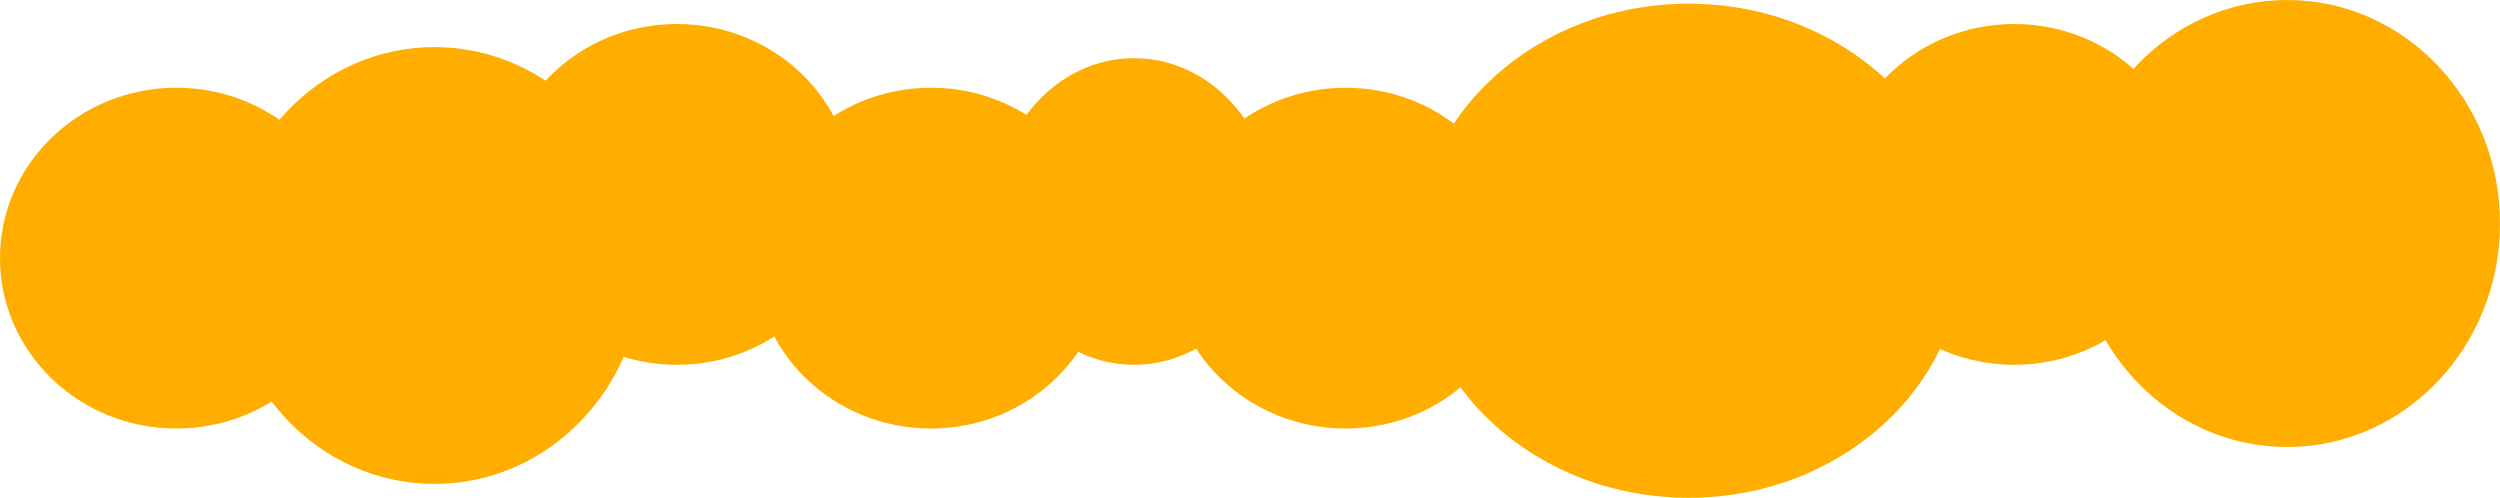
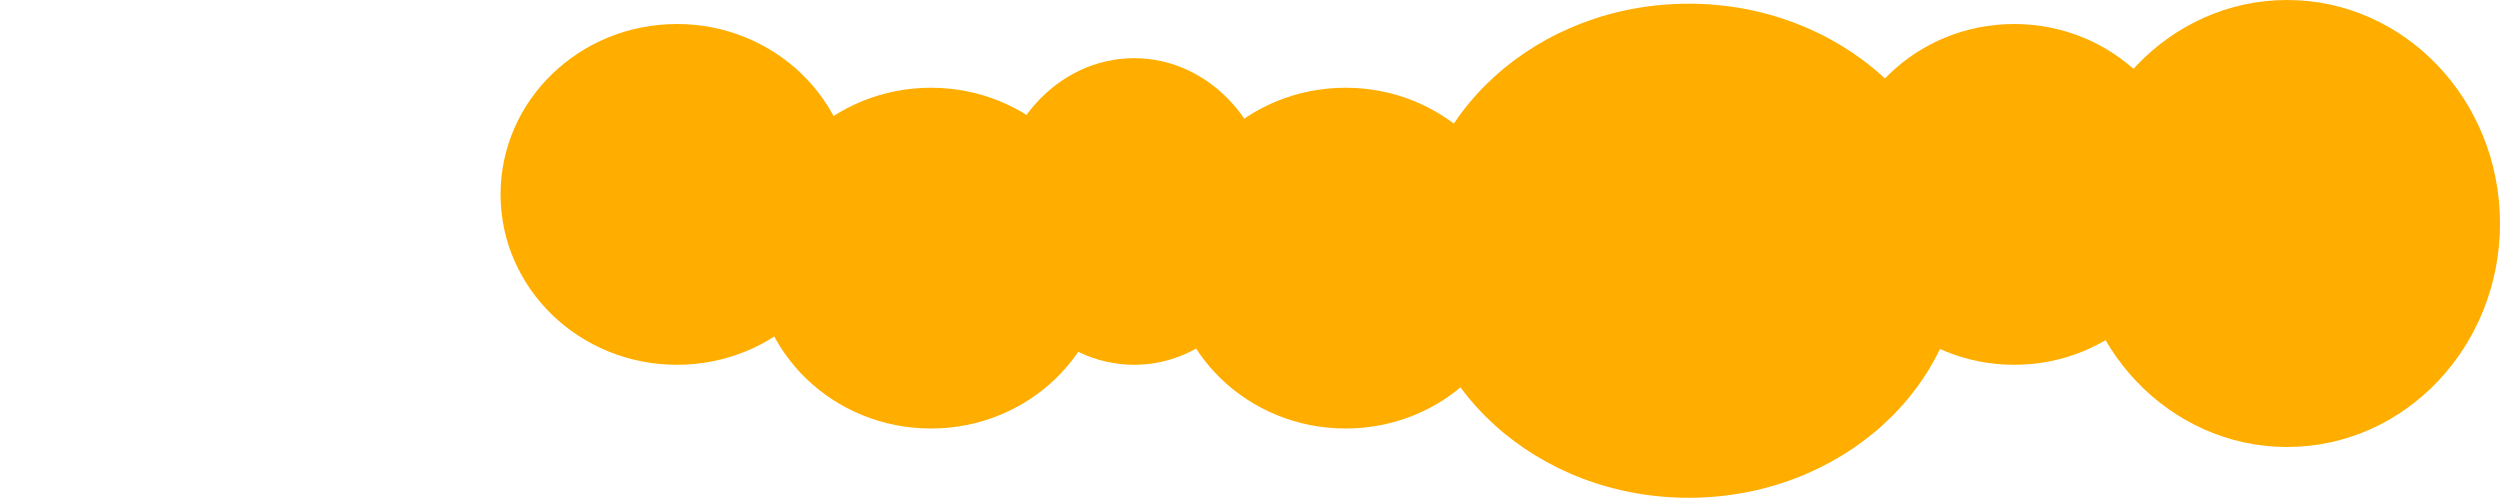
<svg xmlns="http://www.w3.org/2000/svg" width="2707" height="539" viewBox="0 0 2707 539" fill="none">
-   <ellipse cx="191" cy="279.5" rx="191" ry="184.5" fill="#FFAE00" />
  <ellipse cx="2476.5" cy="242" rx="230.5" ry="242" fill="#FFAE00" />
  <ellipse cx="2181" cy="210.5" rx="191" ry="184.5" fill="#FFAE00" />
  <ellipse cx="1457" cy="279.5" rx="191" ry="184.5" fill="#FFAE00" />
  <path d="M2125 271.5C2125 419.236 1992.25 539 1828.5 539C1664.75 539 1532 419.236 1532 271.5C1532 123.764 1664.75 4 1828.5 4C1992.25 4 2125 123.764 2125 271.5Z" fill="#FFAE00" />
  <ellipse cx="1228" cy="229" rx="150" ry="166" fill="#FFAE00" />
  <ellipse cx="1008" cy="279.5" rx="191" ry="184.5" fill="#FFAE00" />
  <ellipse cx="733" cy="210.5" rx="191" ry="184.5" fill="#FFAE00" />
-   <ellipse cx="470.5" cy="287.5" rx="225.5" ry="236.5" fill="#FFAE00" />
</svg>